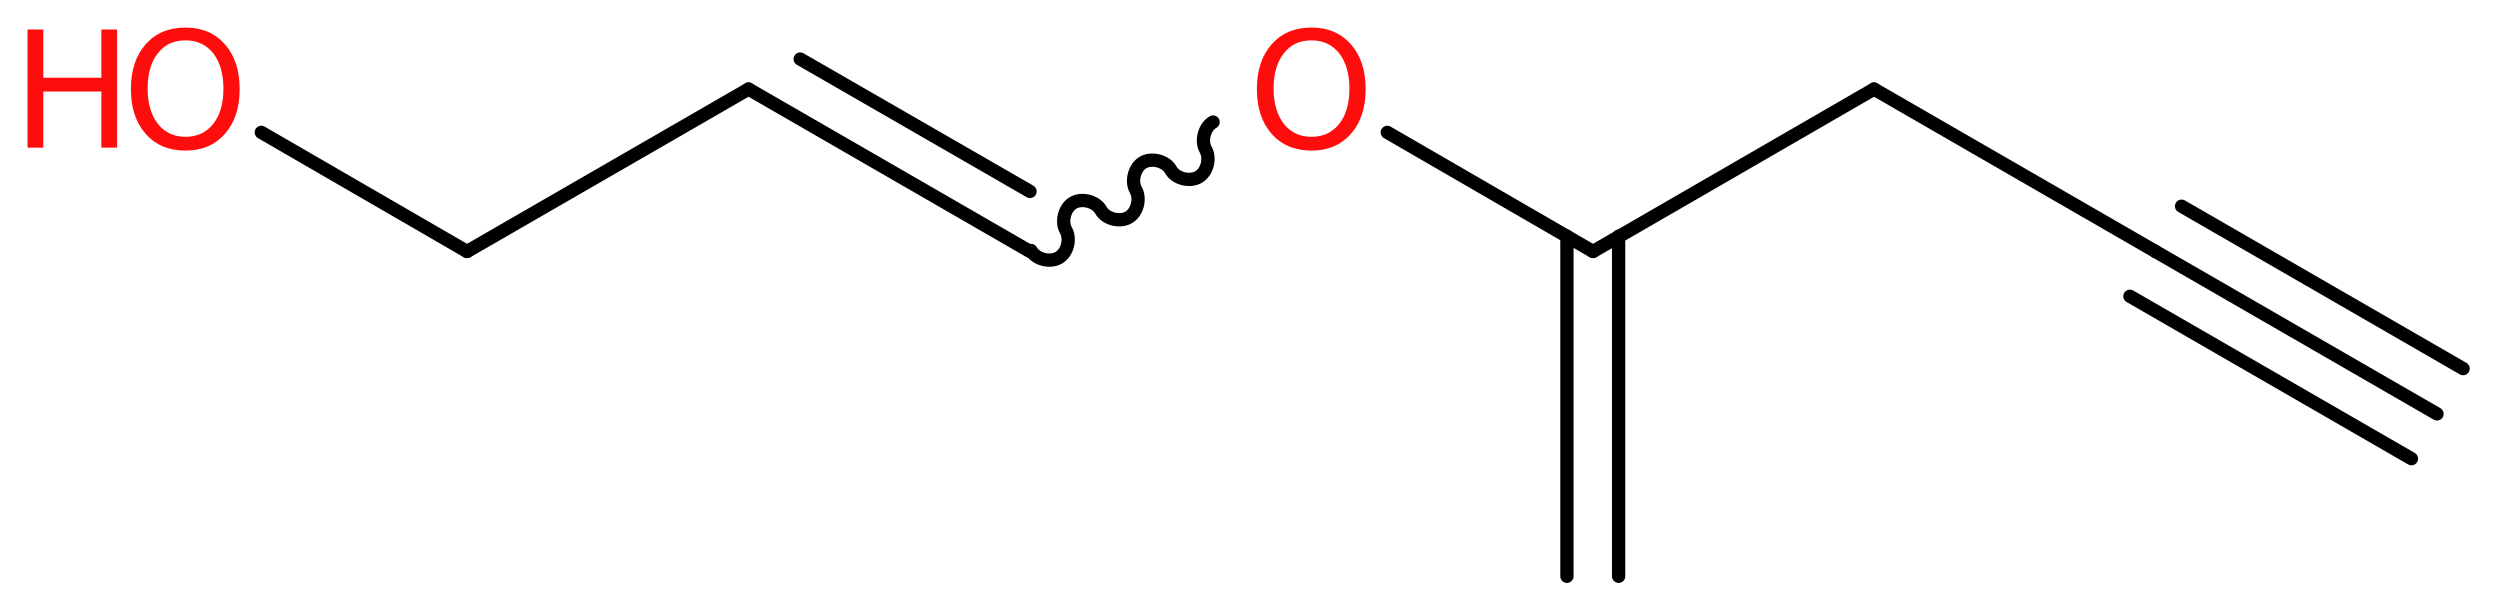
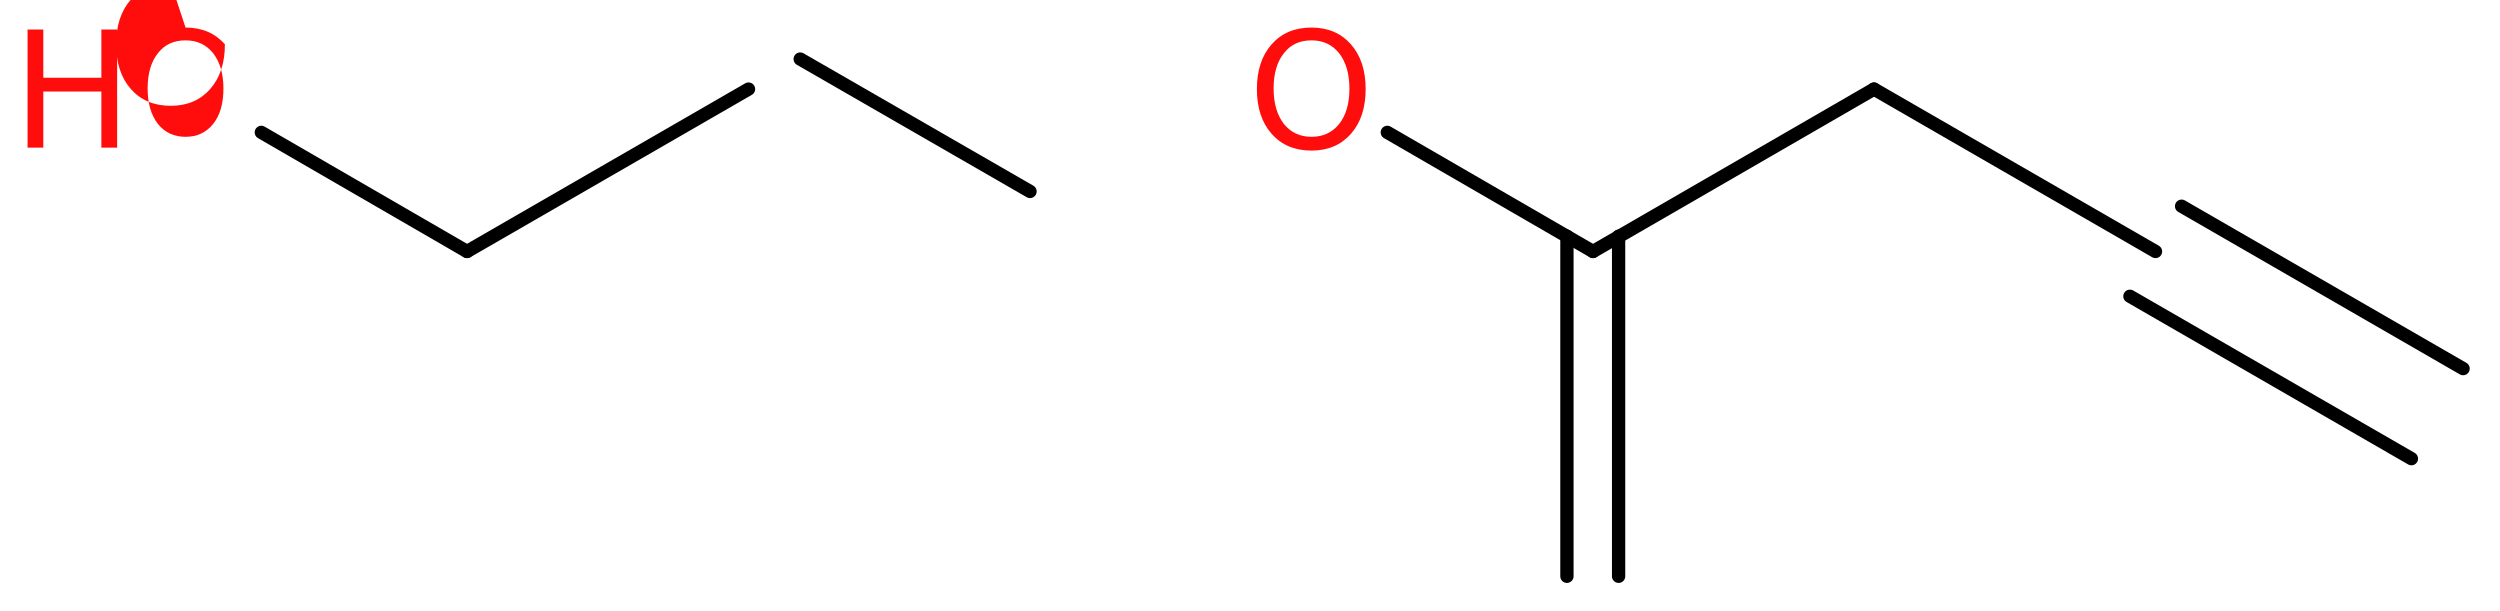
<svg xmlns="http://www.w3.org/2000/svg" version="1.2" width="50.8mm" height="12.41mm" viewBox="0 0 50.8 12.41">
  <desc>Generated by the Chemistry Development Kit (http://github.com/cdk)</desc>
  <g stroke-linecap="round" stroke-linejoin="round" stroke="#000000" stroke-width=".27" fill="#FF0D0D">
    <rect x=".0" y=".0" width="51.0" height="13.0" fill="#FFFFFF" stroke="none" />
    <g id="mol1" class="mol">
      <g id="mol1bnd1" class="bond">
-         <line x1="49.52" y1="8.41" x2="43.8" y2="5.11" />
        <line x1="49.0" y1="9.32" x2="43.28" y2="6.02" />
        <line x1="50.05" y1="7.49" x2="44.33" y2="4.19" />
      </g>
      <line id="mol1bnd2" class="bond" x1="43.8" y1="5.11" x2="38.08" y2="1.81" />
      <line id="mol1bnd3" class="bond" x1="38.08" y1="1.81" x2="32.37" y2="5.11" />
      <g id="mol1bnd4" class="bond">
        <line x1="32.89" y1="4.8" x2="32.89" y2="11.71" />
        <line x1="31.84" y1="4.8" x2="31.84" y2="11.71" />
      </g>
      <line id="mol1bnd5" class="bond" x1="32.37" y1="5.11" x2="28.19" y2="2.69" />
-       <path id="mol1bnd6" class="bond" d="M24.65 2.48c-.18 .1 -.25 .39 -.15 .56c.1 .18 .03 .46 -.15 .56c-.18 .1 -.46 .03 -.56 -.15c-.1 -.18 -.39 -.25 -.56 -.15c-.18 .1 -.25 .39 -.15 .56c.1 .18 .03 .46 -.15 .56c-.18 .1 -.46 .03 -.56 -.15c-.1 -.18 -.39 -.25 -.56 -.15c-.18 .1 -.25 .39 -.15 .56c.1 .18 .03 .46 -.15 .56c-.18 .1 -.46 .03 -.56 -.15" fill="none" stroke="#000000" stroke-width=".27" />
      <g id="mol1bnd7" class="bond">
-         <line x1="20.93" y1="5.11" x2="15.21" y2="1.81" />
        <line x1="20.93" y1="3.89" x2="16.26" y2="1.2" />
      </g>
      <line id="mol1bnd8" class="bond" x1="15.21" y1="1.81" x2="9.49" y2="5.11" />
      <line id="mol1bnd9" class="bond" x1="9.49" y1="5.11" x2="5.31" y2="2.69" />
      <path id="mol1atm6" class="atom" d="M26.65 .82q-.36 .0 -.56 .26q-.21 .26 -.21 .72q.0 .45 .21 .72q.21 .26 .56 .26q.35 .0 .56 -.26q.21 -.26 .21 -.72q.0 -.45 -.21 -.72q-.21 -.26 -.56 -.26zM26.65 .56q.5 .0 .8 .34q.3 .34 .3 .91q.0 .57 -.3 .91q-.3 .34 -.8 .34q-.51 .0 -.81 -.34q-.3 -.34 -.3 -.91q.0 -.57 .3 -.91q.3 -.34 .81 -.34z" stroke="none" />
      <g id="mol1atm10" class="atom">
-         <path d="M3.77 .82q-.36 .0 -.56 .26q-.21 .26 -.21 .72q.0 .45 .21 .72q.21 .26 .56 .26q.35 .0 .56 -.26q.21 -.26 .21 -.72q.0 -.45 -.21 -.72q-.21 -.26 -.56 -.26zM3.77 .56q.5 .0 .8 .34q.3 .34 .3 .91q.0 .57 -.3 .91q-.3 .34 -.8 .34q-.51 .0 -.81 -.34q-.3 -.34 -.3 -.91q.0 -.57 .3 -.91q.3 -.34 .81 -.34z" stroke="none" />
+         <path d="M3.77 .82q-.36 .0 -.56 .26q-.21 .26 -.21 .72q.0 .45 .21 .72q.21 .26 .56 .26q.35 .0 .56 -.26q.21 -.26 .21 -.72q.0 -.45 -.21 -.72q-.21 -.26 -.56 -.26zM3.77 .56q.5 .0 .8 .34q.0 .57 -.3 .91q-.3 .34 -.8 .34q-.51 .0 -.81 -.34q-.3 -.34 -.3 -.91q.0 -.57 .3 -.91q.3 -.34 .81 -.34z" stroke="none" />
        <path d="M.56 .6h.32v.98h1.18v-.98h.32v2.4h-.32v-1.14h-1.18v1.14h-.32v-2.4z" stroke="none" />
      </g>
    </g>
  </g>
</svg>